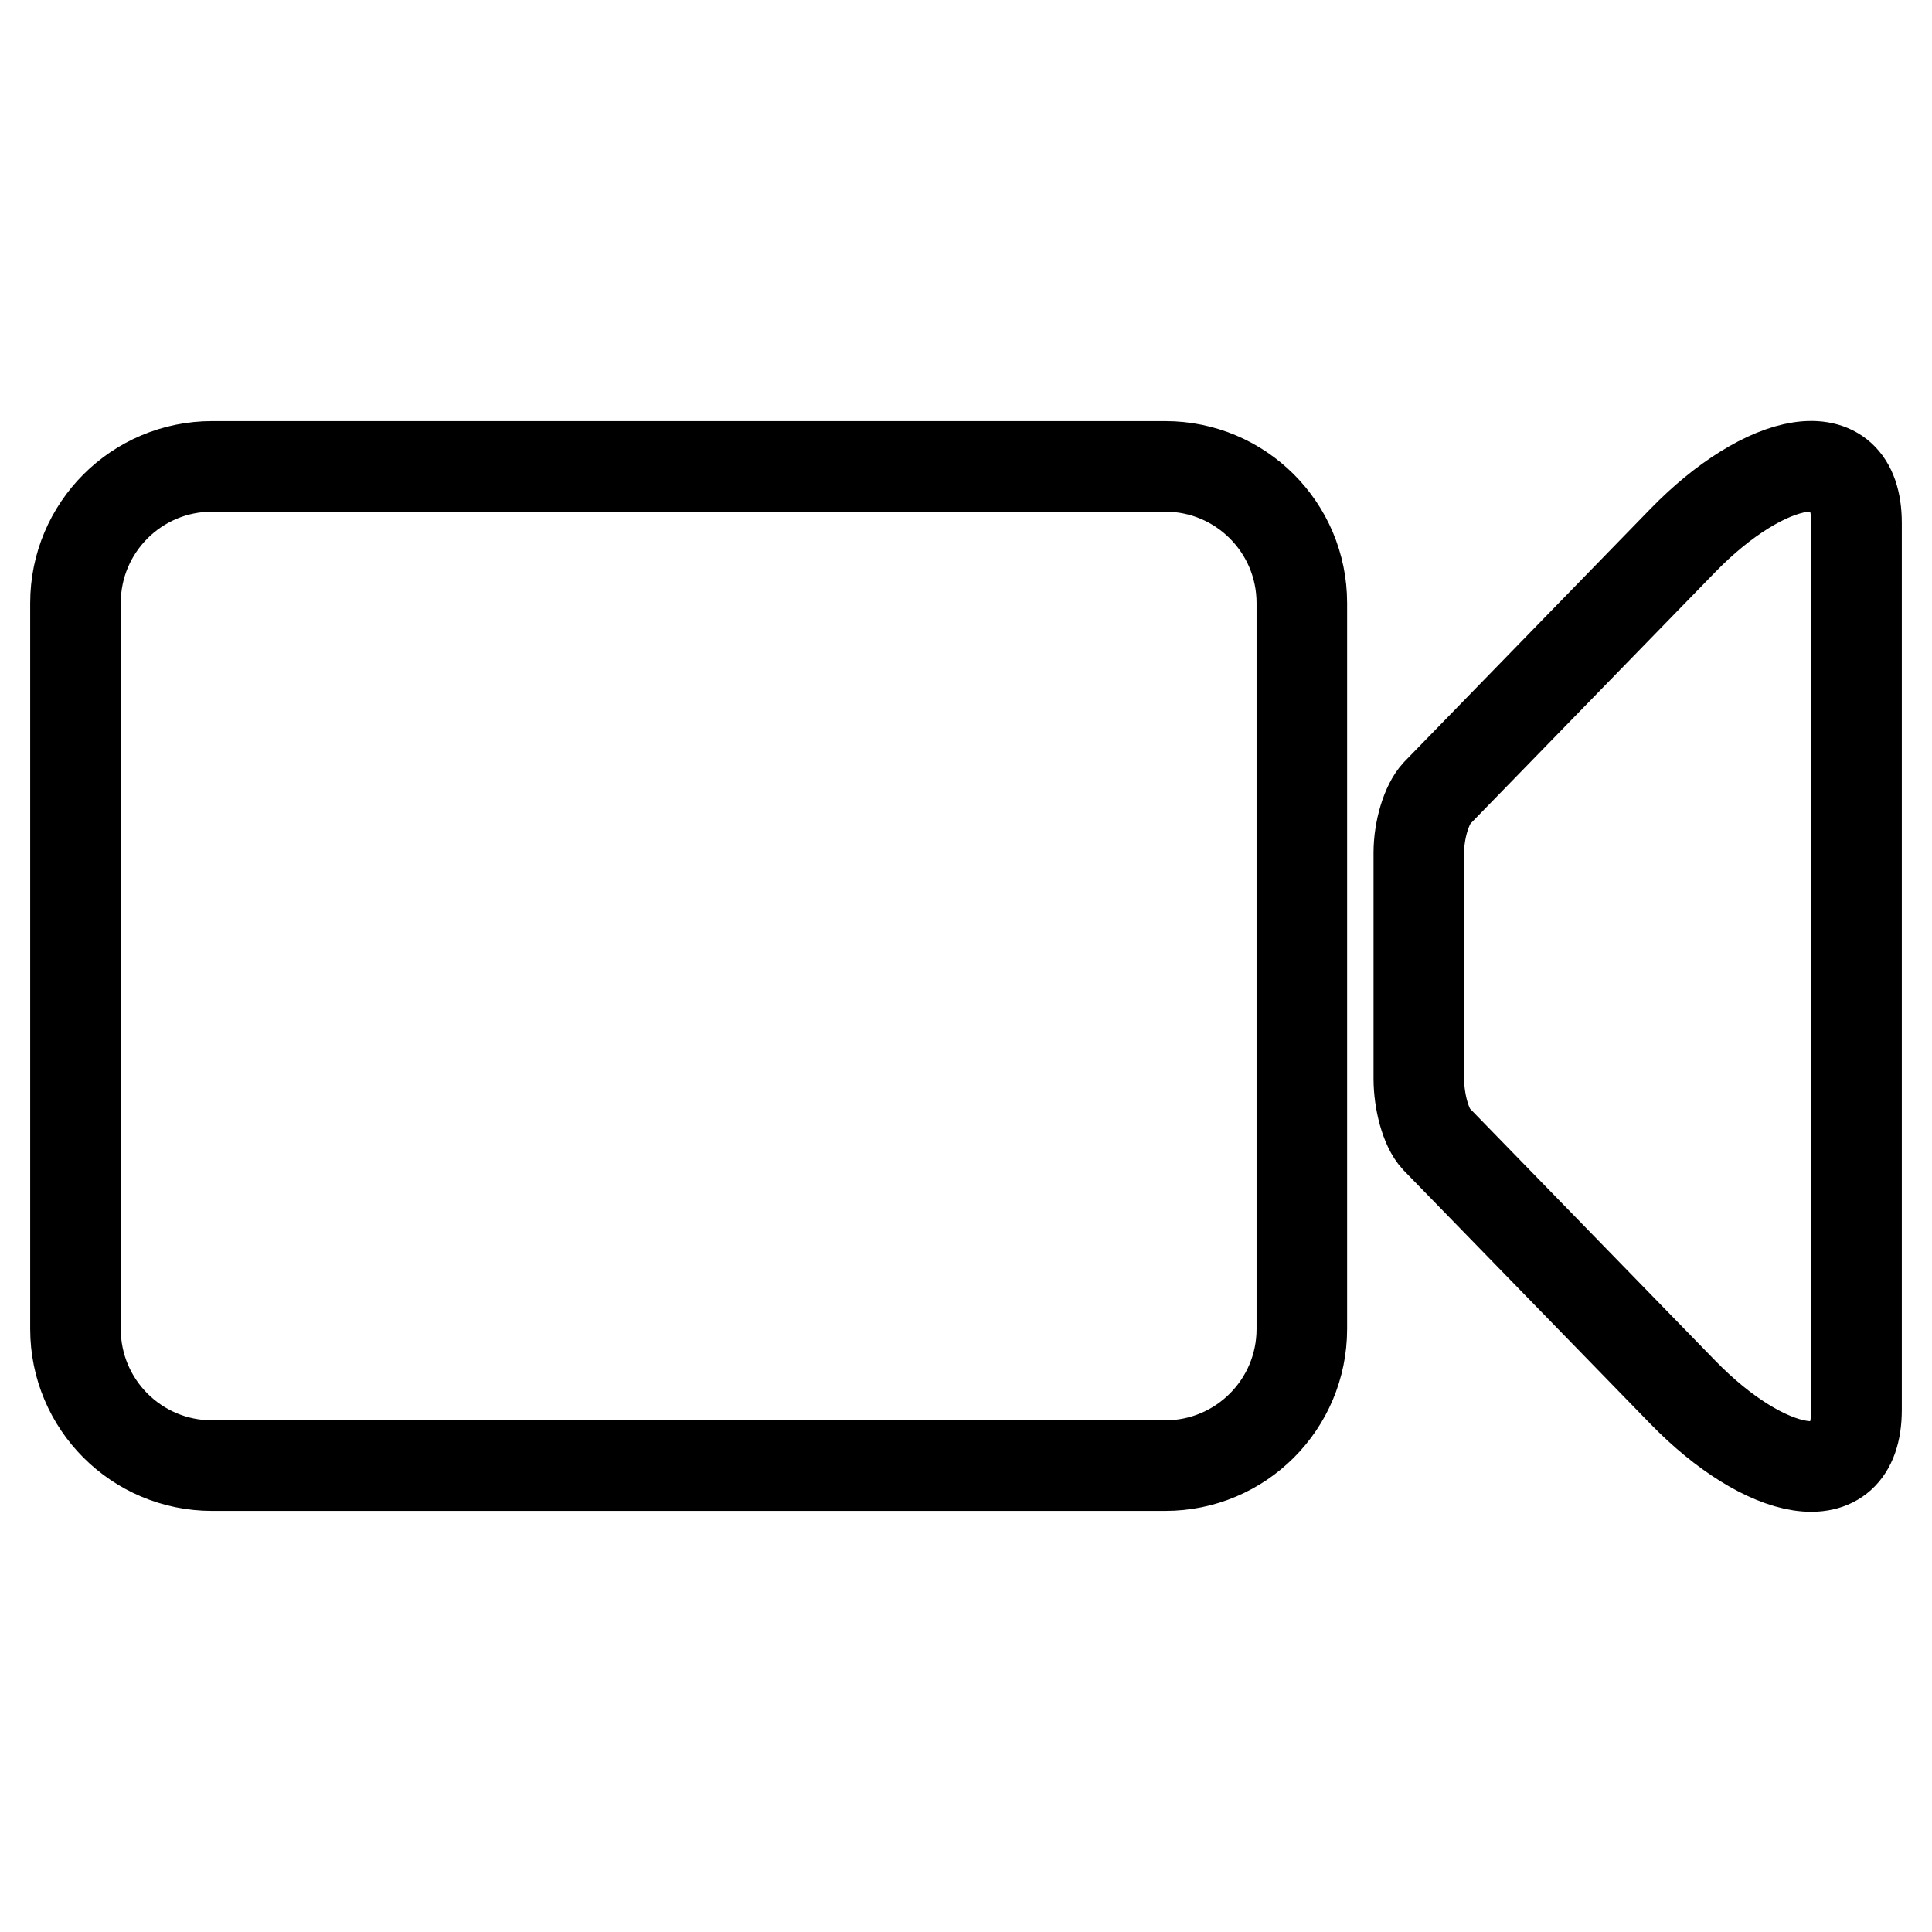
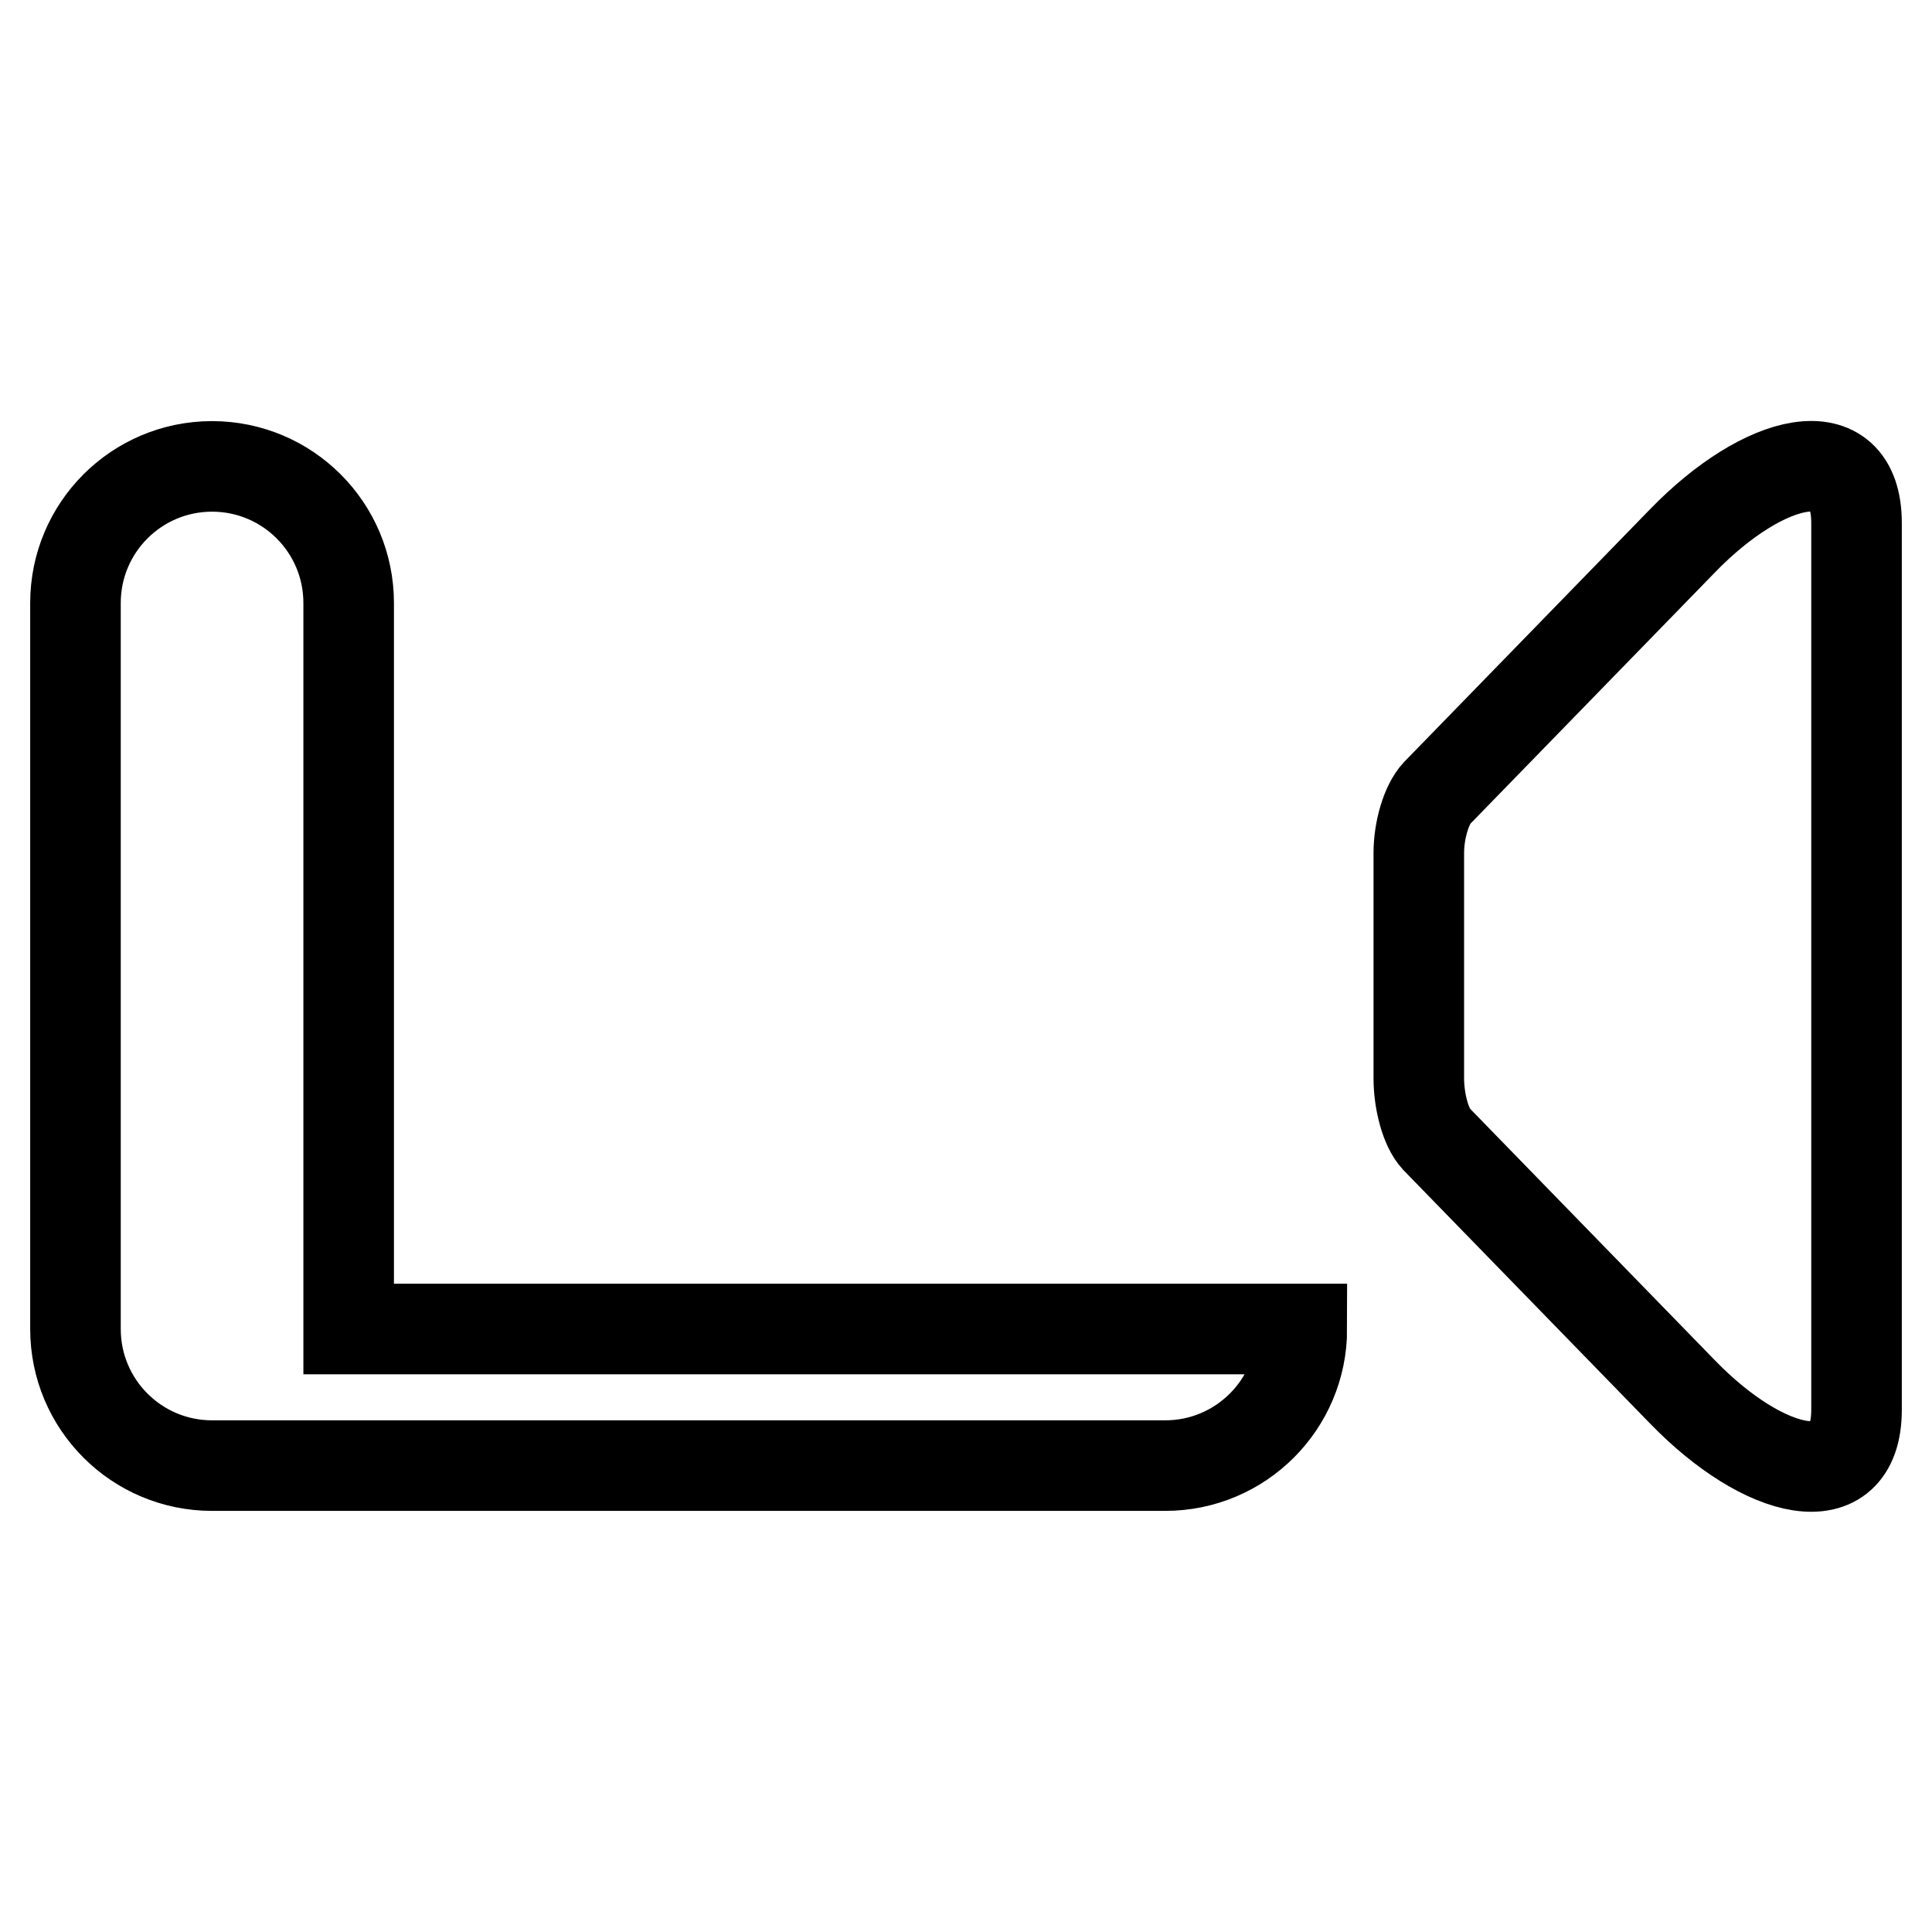
<svg xmlns="http://www.w3.org/2000/svg" version="1.1" x="0px" y="0px" viewBox="0 0 256 256" enable-background="new 0 0 256 256" xml:space="preserve">
  <g>
-     <path stroke-width="12" fill-opacity="0" stroke="#000000" d="M188,142.9v-29.9c0-3,1-6.4,2.4-7.9L223,71.6c10.7-11,23-14.1,23-2.3v117.5c0,11.8-12.3,8.7-23-2.3 l-32.7-33.6C188.9,149.4,188,145.9,188,142.9L188,142.9z M172.5,176.1c0,10-8.1,18.1-18.1,18.1H28.1c-10,0-18.1-8.1-18.1-18.1V79.9 c0-10,8.1-18.1,18.1-18.1h126.3c10,0,18.1,8.1,18.1,18.1V176.1z" />
+     <path stroke-width="12" fill-opacity="0" stroke="#000000" d="M188,142.9v-29.9c0-3,1-6.4,2.4-7.9L223,71.6c10.7-11,23-14.1,23-2.3v117.5c0,11.8-12.3,8.7-23-2.3 l-32.7-33.6C188.9,149.4,188,145.9,188,142.9L188,142.9z M172.5,176.1c0,10-8.1,18.1-18.1,18.1H28.1c-10,0-18.1-8.1-18.1-18.1V79.9 c0-10,8.1-18.1,18.1-18.1c10,0,18.1,8.1,18.1,18.1V176.1z" />
  </g>
</svg>